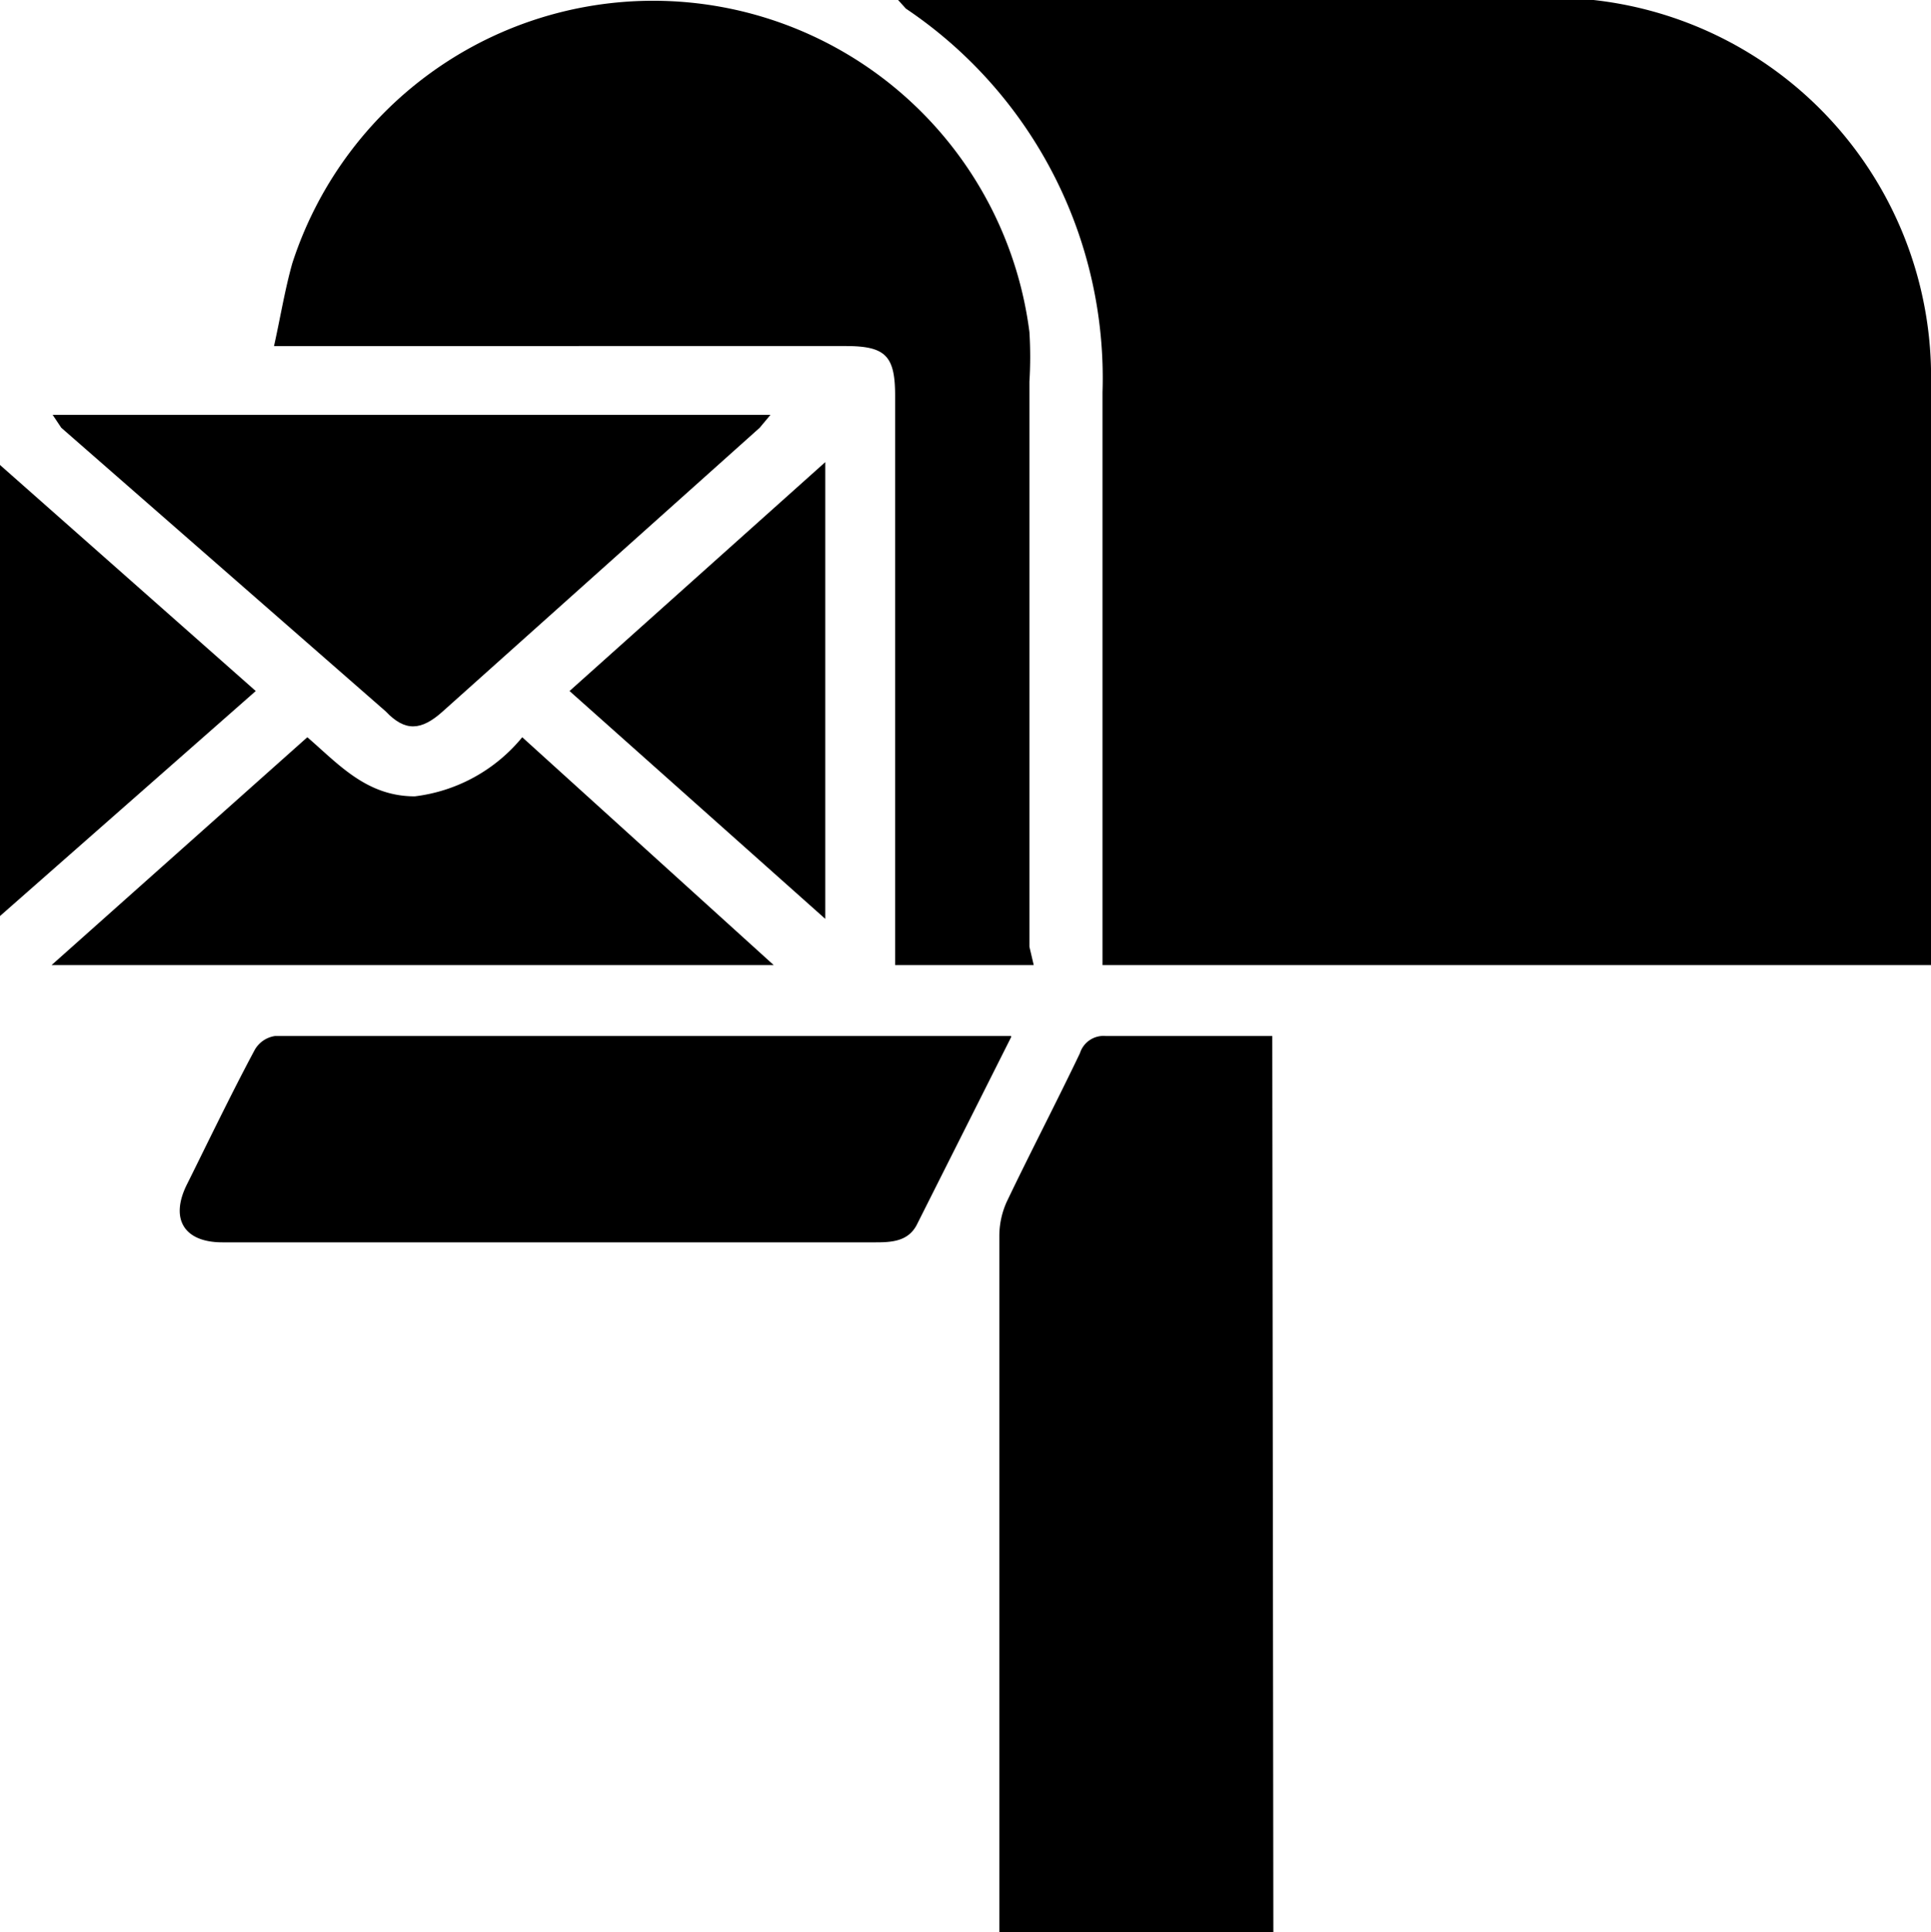
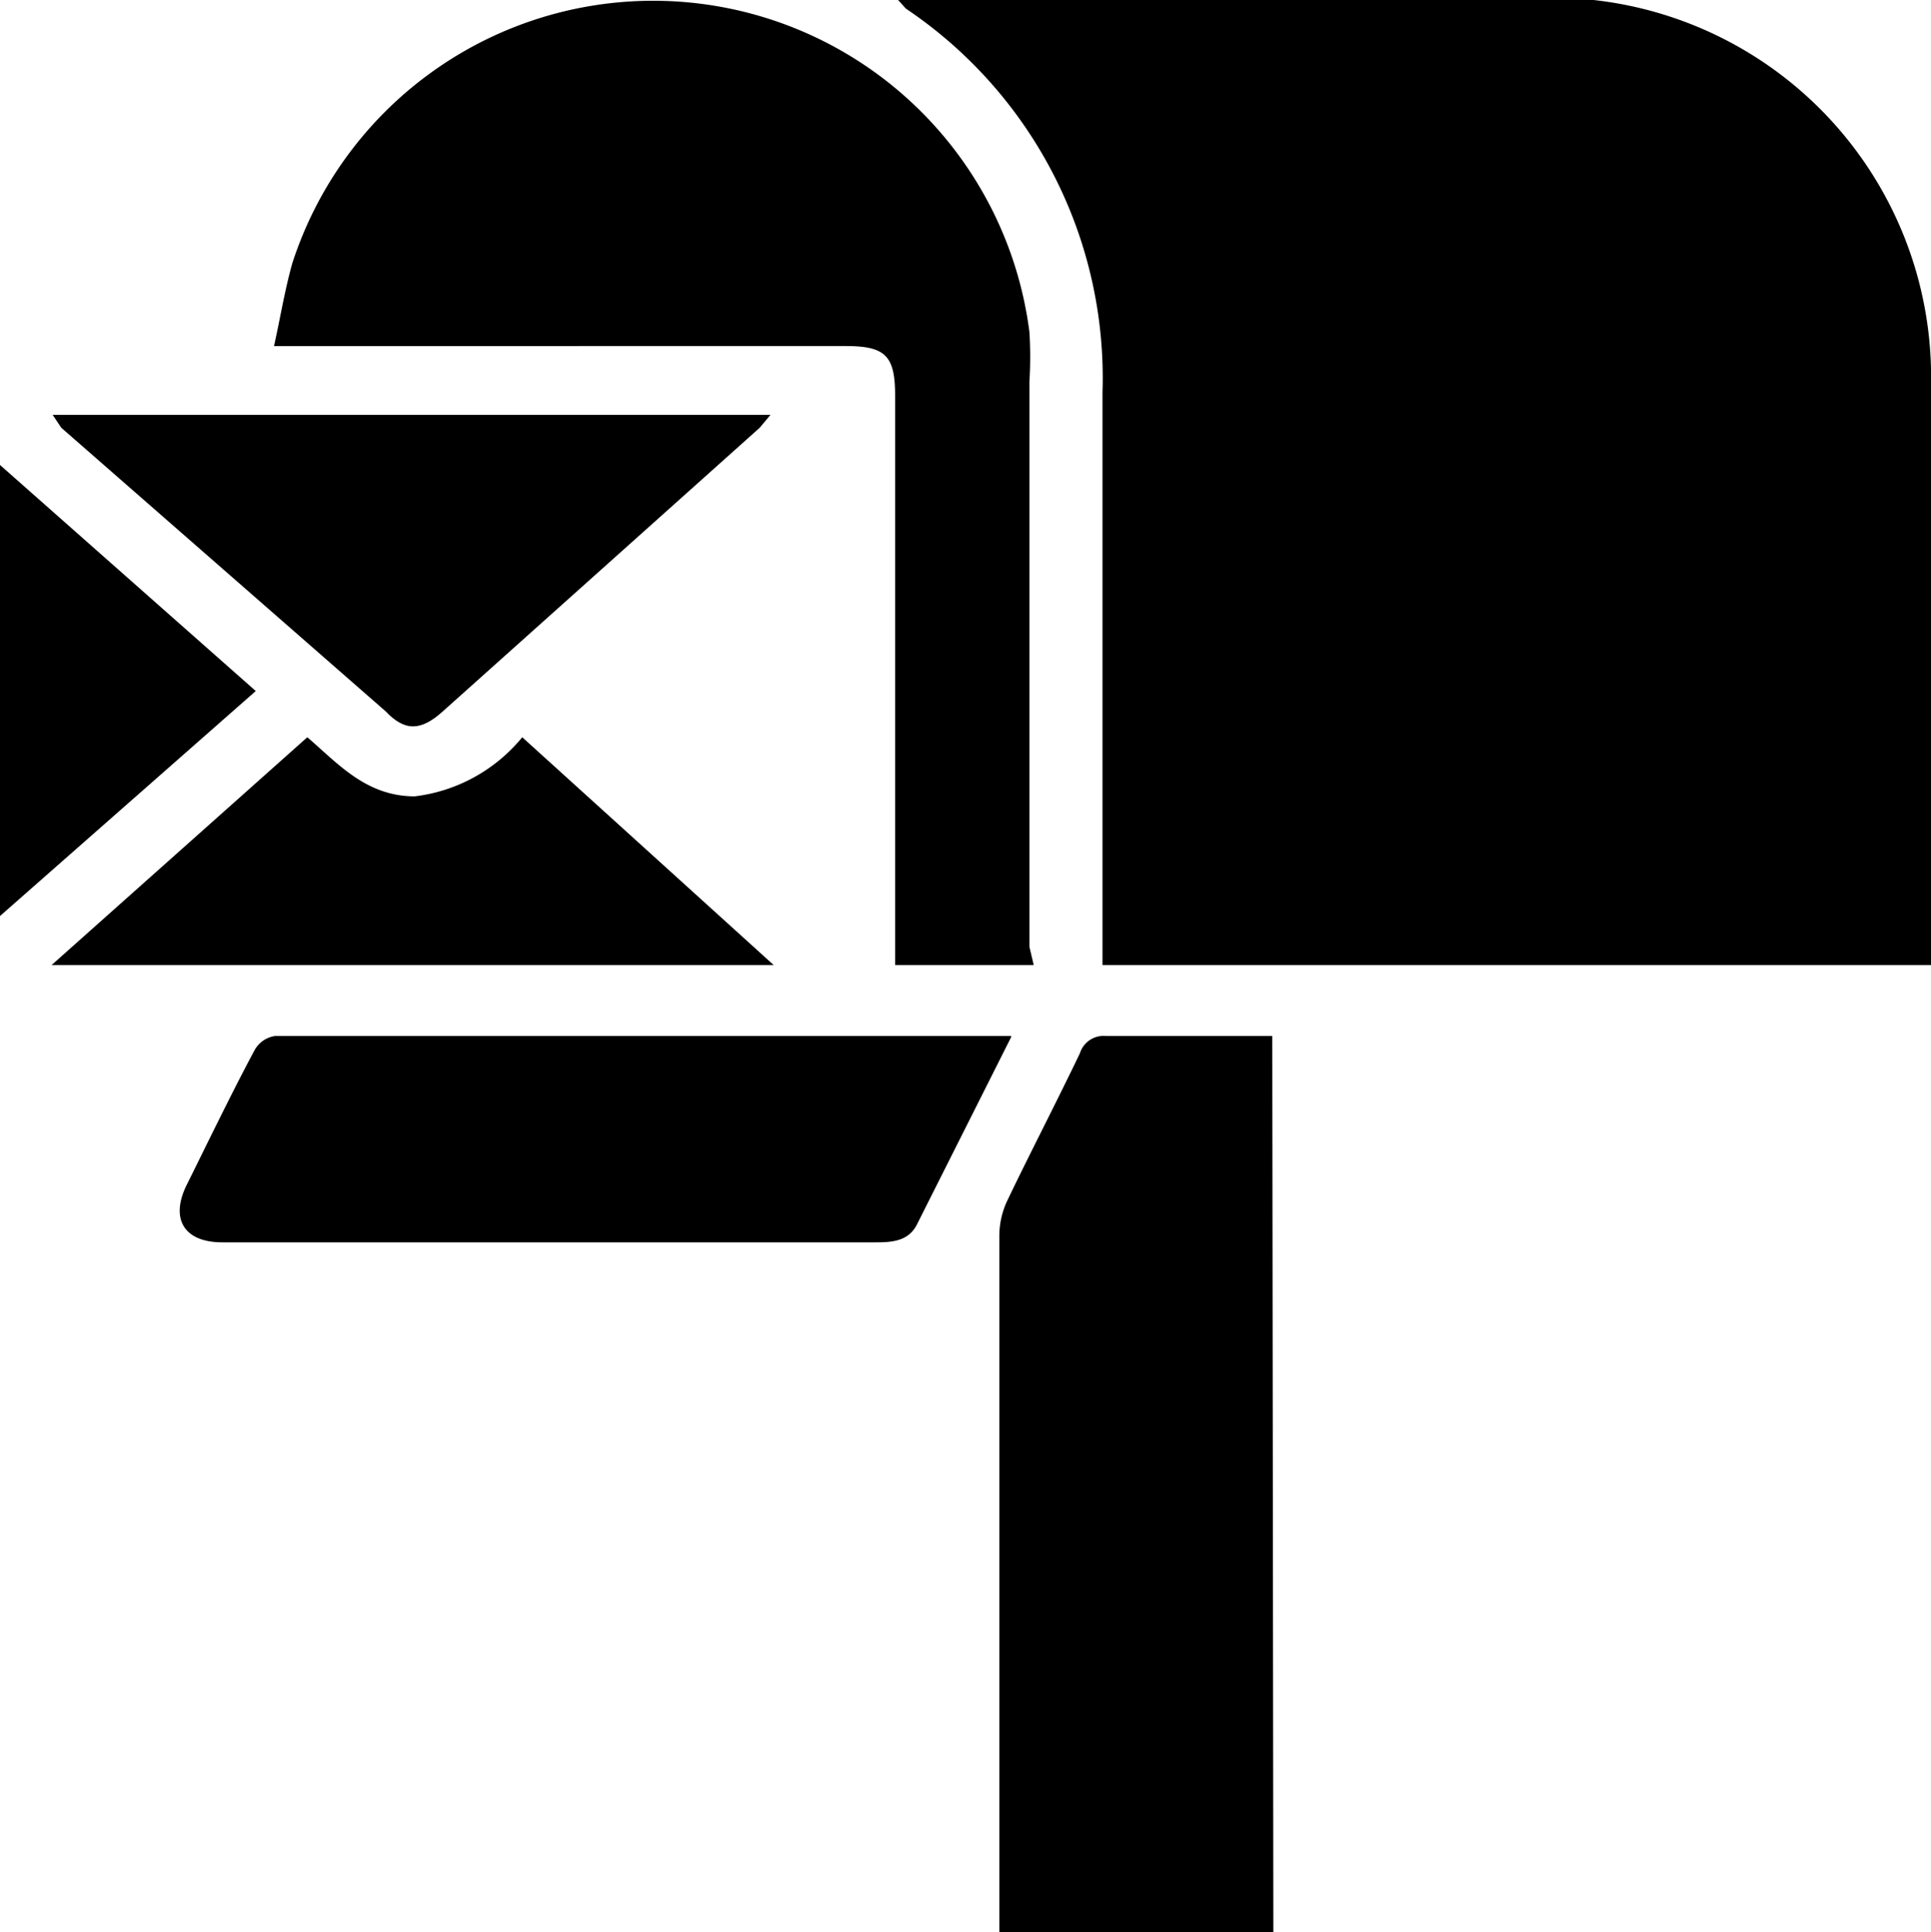
<svg xmlns="http://www.w3.org/2000/svg" id="Layer_1" data-name="Layer 1" viewBox="0 0 17.97 17.98">
  <title>mailbox</title>
  <path d="M8.37,0h6A3.53,3.53,0,0,1,18,3.61q0,2.6,0,5.2V9H10.29V8.77q0-2.55,0-5.1A4.14,4.14,0,0,0,8.46.1Z" transform="translate(-0.03 -0.02)" />
  <path d="M9.65,9H8.36V8.77q0-2.54,0-5.07c0-.37-.09-.46-.46-.46H2.58c.06-.27.1-.52.17-.77a3.53,3.53,0,0,1,6.86.64,3.73,3.73,0,0,1,0,.46q0,2.63,0,5.26Z" transform="translate(-0.03 -0.02)" />
  <path d="M11.88,18H9.33c0-.07,0-4.39,0-6.48a.77.77,0,0,1,.07-.32c.22-.46.46-.92.68-1.38a.23.23,0,0,1,.24-.16h1.55Z" transform="translate(-0.03 -0.02)" />
  <path d="M9.44,9.67l-.88,1.75c-.08.15-.23.16-.38.16H2.1c-.36,0-.49-.22-.33-.54s.41-.84.63-1.25a.26.26,0,0,1,.19-.13H9.44Z" transform="translate(-0.03 -0.02)" />
  <path d="M.52,3.88H7.2L7.1,4,4.15,6.64c-.2.18-.35.19-.53,0L.6,4Z" transform="translate(-0.03 -0.02)" />
-   <path d="M.51,9,2.89,6.88c.29.25.55.55,1,.55a1.53,1.53,0,0,0,1-.55L7.23,9Z" transform="translate(-0.03 -0.02)" />
+   <path d="M.51,9,2.89,6.88c.29.25.55.55,1,.55a1.53,1.53,0,0,0,1-.55L7.23,9" transform="translate(-0.03 -0.02)" />
  <path d="M2.41,6.45,0,8.57V4.32Z" transform="translate(-0.03 -0.02)" />
-   <path d="M7.71,8.57,5.33,6.45,7.71,4.32Z" transform="translate(-0.03 -0.02)" />
</svg>